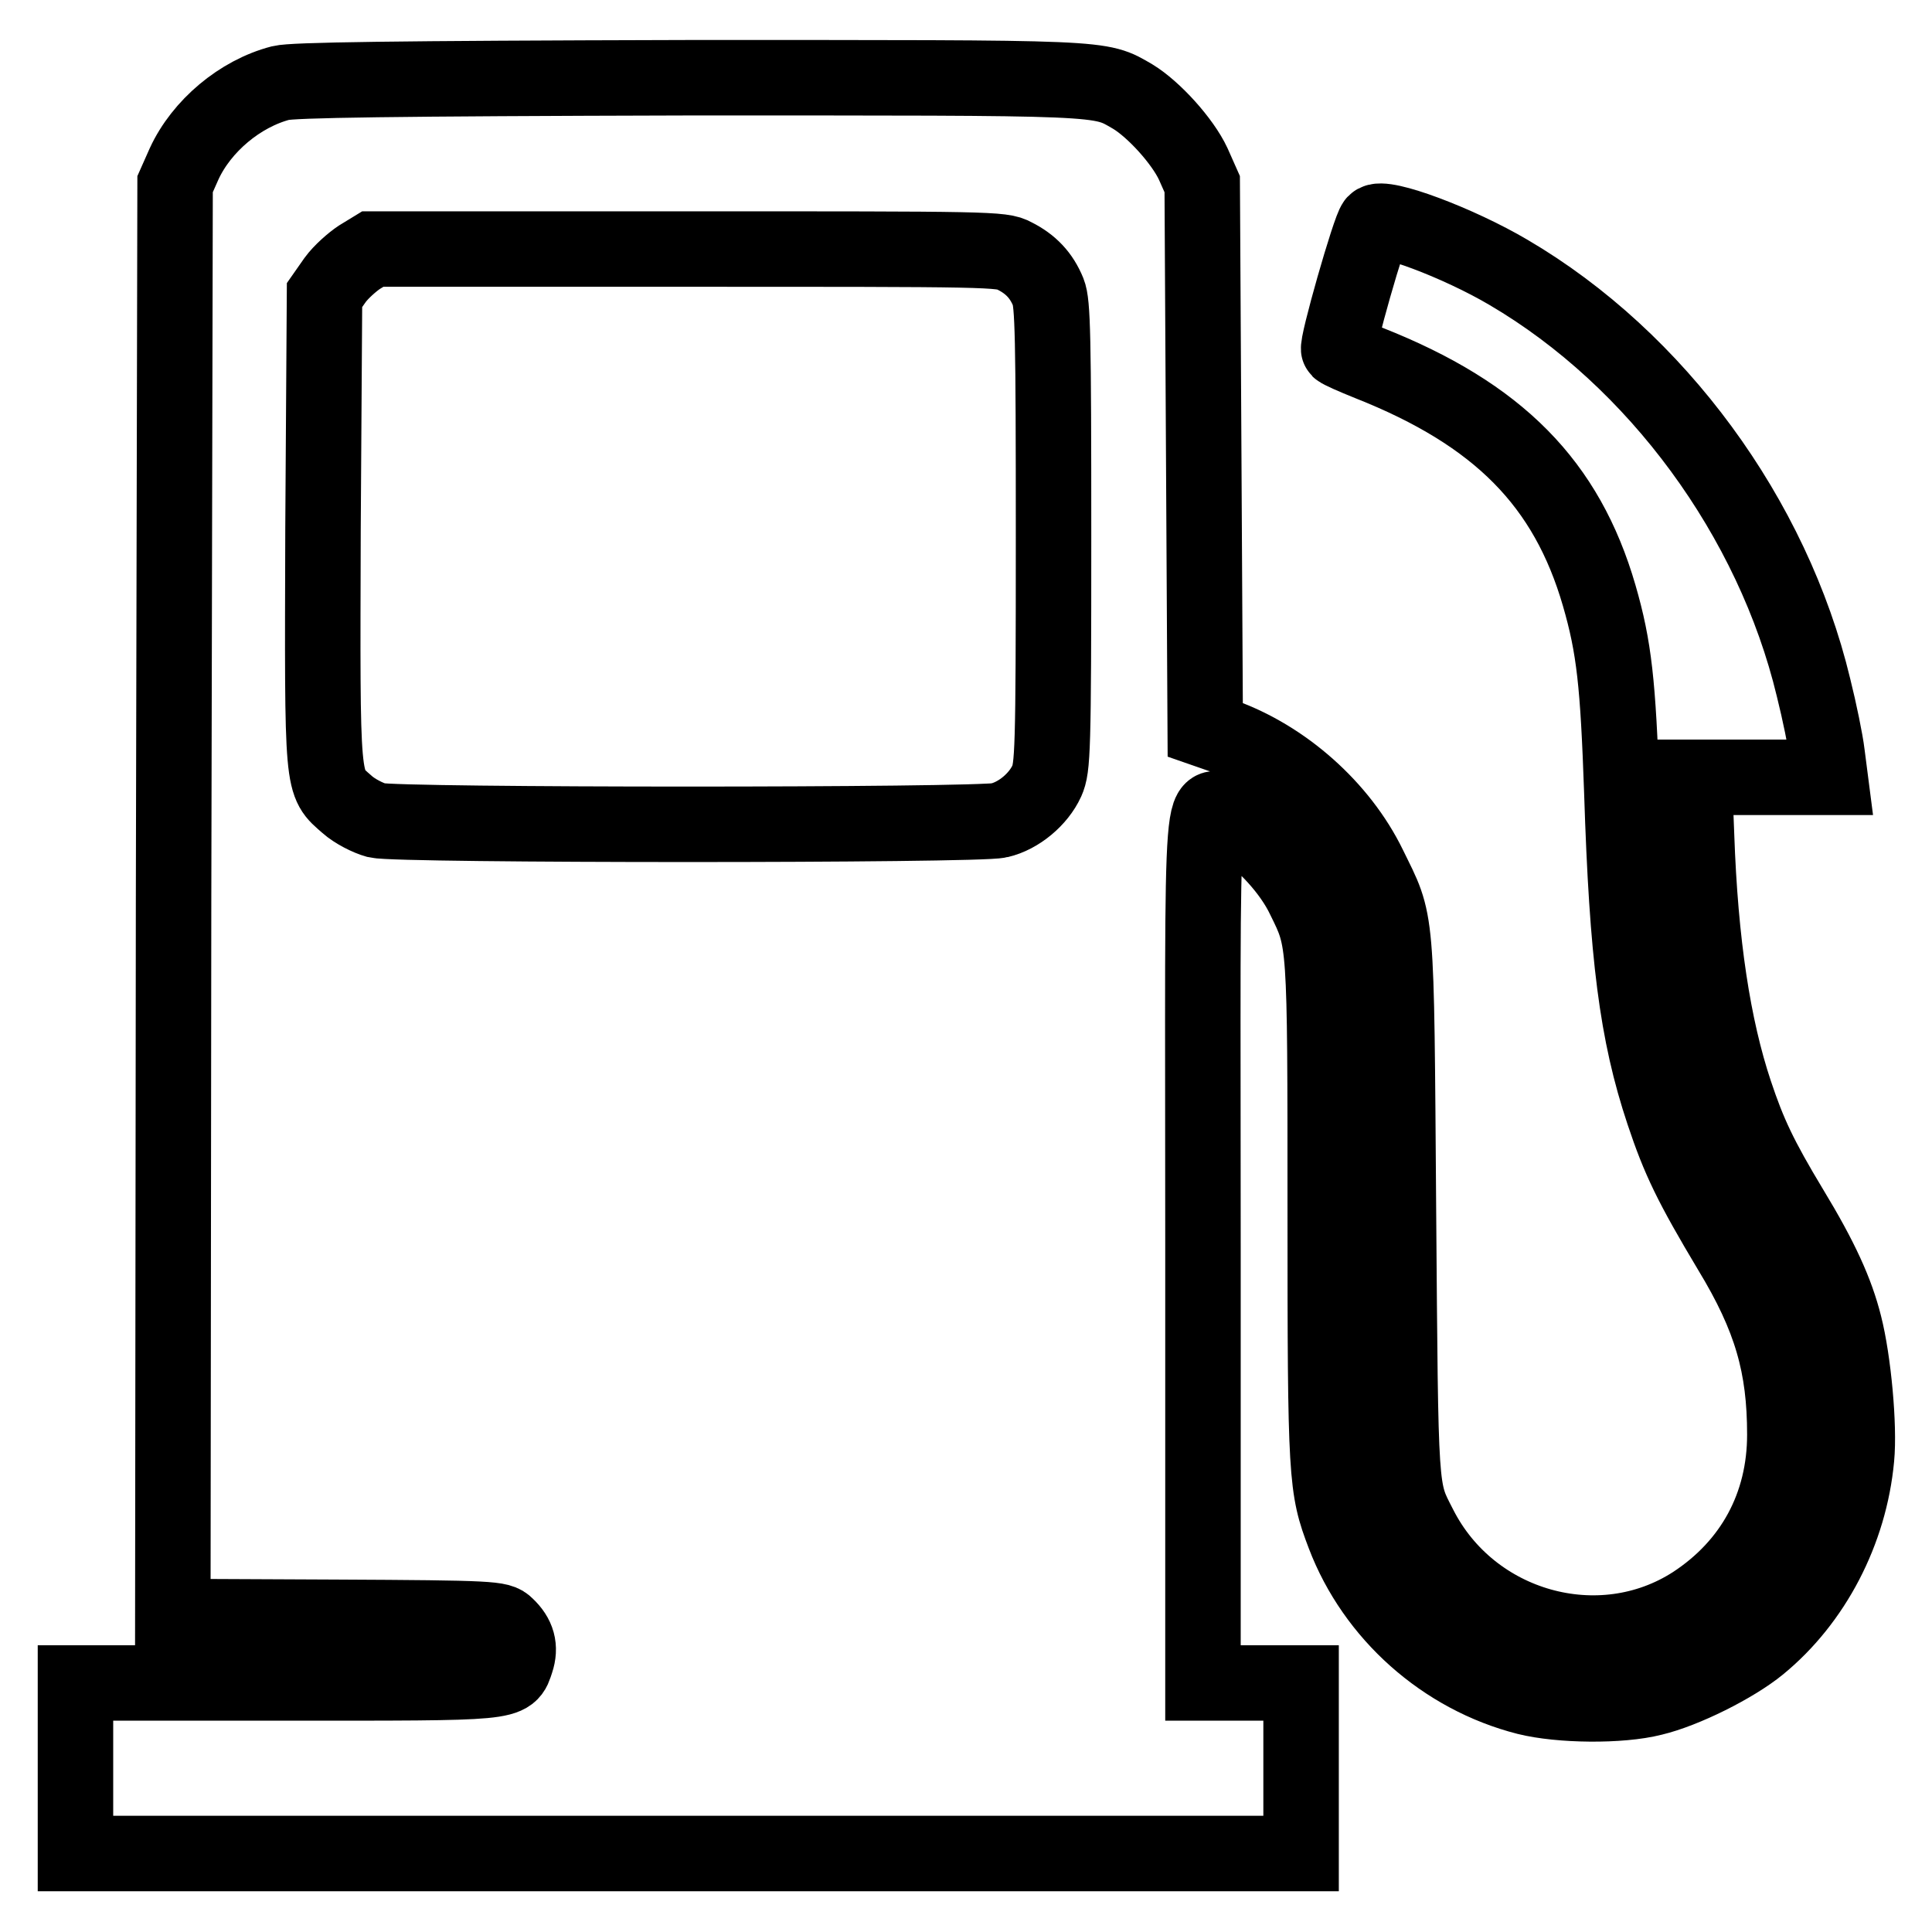
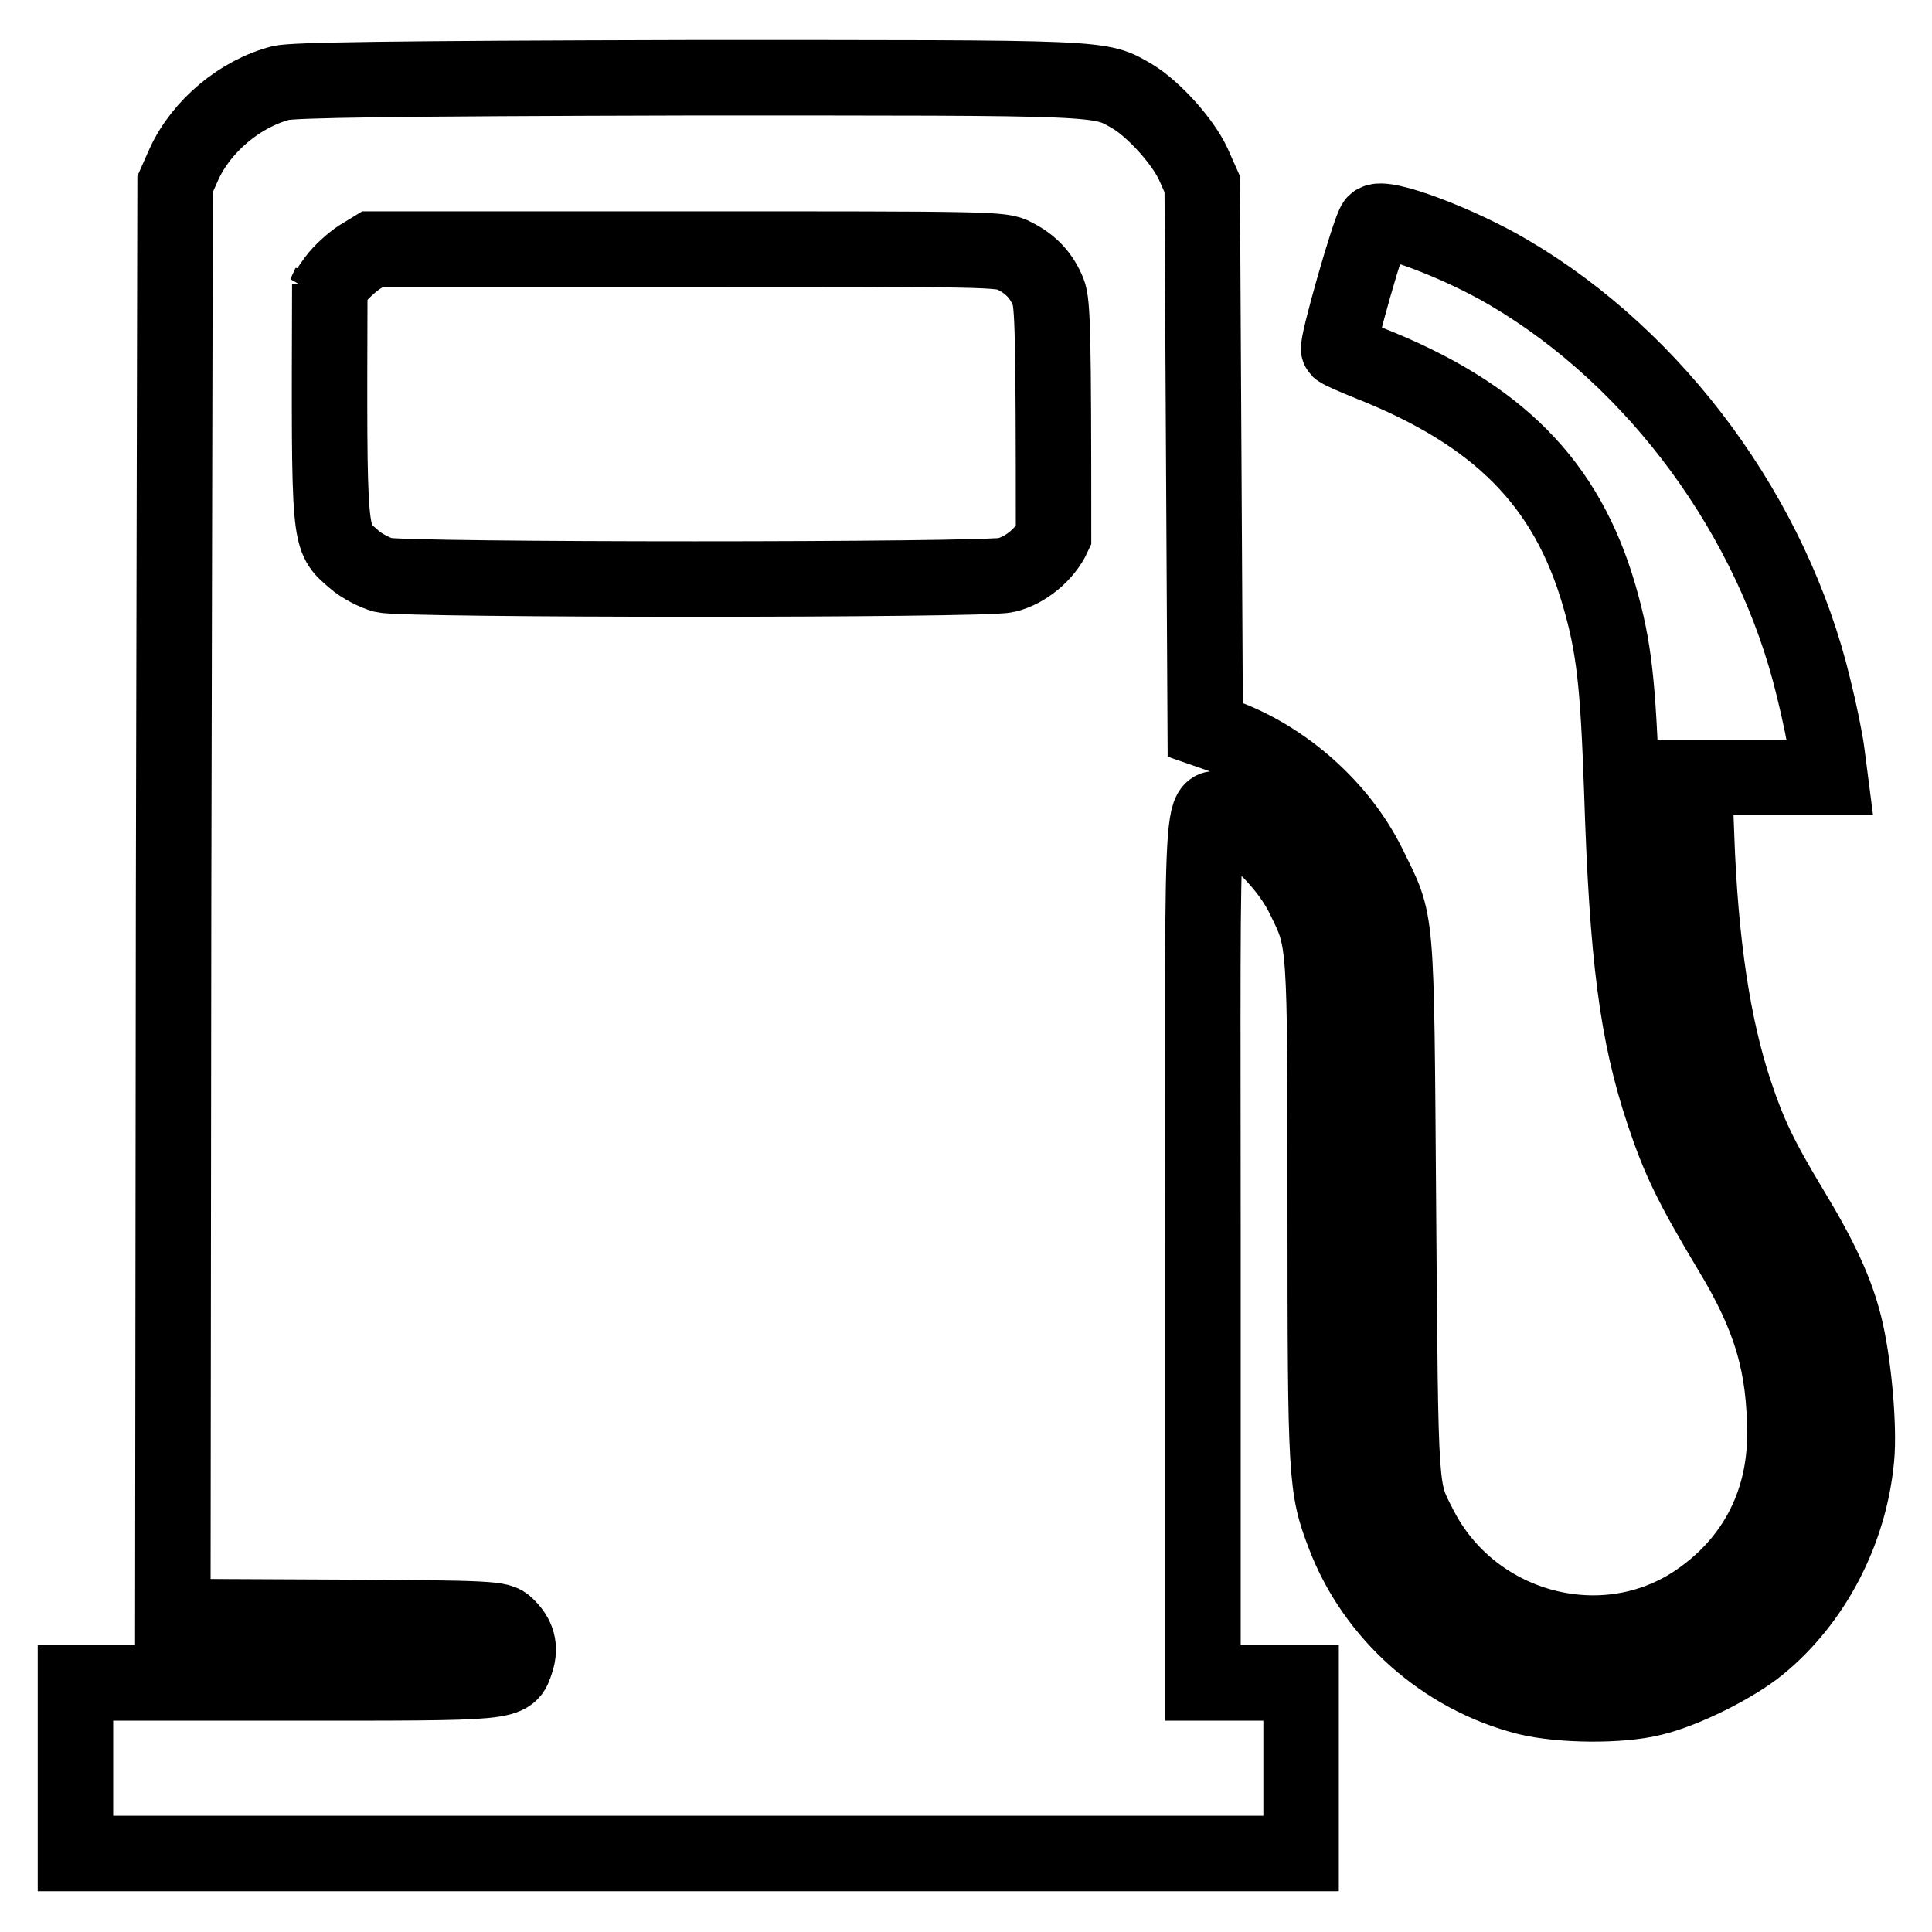
<svg xmlns="http://www.w3.org/2000/svg" version="1.1" x="0px" y="0px" viewBox="0 0 256 256" enable-background="new 0 0 256 256" xml:space="preserve">
  <g>
    <g>
      <g>
-         <path stroke-width="10" fill-opacity="0" stroke="#000000" d="M37.2,11c-5.4,1.4-10.5,5.7-12.8,10.7l-1.2,2.7L23,119.3l-0.1,94.9l21.6,0.1c20.9,0.1,21.7,0.2,22.6,1.1c1.5,1.4,1.9,2.9,1.3,4.7c-1,3-0.1,2.9-30.9,2.9H10v11.3v11.3h81.2h81.2v-11.3V223h-6.5h-6.5v-57.9c0-66-0.6-59.3,4.5-56c3.6,2.4,7.2,6.3,8.9,9.9c2.8,5.7,2.8,5.2,2.8,41.3c0,35.6,0.1,36.8,2.5,43.1c4,10.5,13.2,18.7,24.2,21.5c4.4,1.1,12.4,1.2,16.7,0.1c4.2-1,10.8-4.3,14.1-7c7.2-5.9,12-15.1,12.9-24.8c0.4-4.2-0.4-12.9-1.6-17.6c-1.1-4.4-3.1-8.8-7.1-15.4c-4.1-6.8-5.6-10-7.4-15.4c-2.9-8.7-4.6-19.8-5.1-34.1l-0.3-7.7h9h9l-0.4-3.1c-0.2-1.7-1-5.6-1.8-8.8c-5.4-22.5-20.8-43.5-40.4-55c-6.6-3.9-16.7-7.7-17.7-6.6c-0.7,0.7-5.2,16.5-4.8,16.8c0.2,0.2,2,1,4,1.8c17.2,6.8,26.2,16,30.5,30.8c2,6.9,2.5,11.7,3,26c0.7,21.8,2,32,5.5,42.5c2.1,6.3,3.7,9.6,8.9,18.3c5.4,8.9,7.2,15.3,7.2,24.4c0,9.4-4.3,17.3-12.1,22.4c-12.4,8-29.5,3.2-36.3-10.2c-2.6-5.1-2.5-3.6-2.8-42c-0.3-40.2-0.1-37.7-3.9-45.5c-3.8-7.8-11.3-14.4-19.4-17.3l-2.3-0.8l-0.2-36.2l-0.2-36.1l-1.2-2.7c-1.4-3-5.2-7.2-8-8.9c-4.5-2.6-2.8-2.5-59-2.5C51.7,10.4,38.8,10.6,37.2,11z M134.4,33.9c2.2,1.1,3.6,2.6,4.5,4.8c0.6,1.5,0.7,5.7,0.7,32.3c0,28.7-0.1,30.7-0.9,32.5c-1.1,2.4-3.7,4.6-6.3,5.2c-2.8,0.7-79.7,0.7-82.5,0c-1.1-0.3-2.9-1.2-3.9-2.1c-3.4-3-3.3-1.7-3.2-36.5L43,39.1l1.4-2c0.8-1.1,2.3-2.4,3.2-3l1.8-1.1h41.6C131.1,33,132.8,33,134.4,33.9z" />
+         <path stroke-width="10" fill-opacity="0" stroke="#000000" d="M37.2,11c-5.4,1.4-10.5,5.7-12.8,10.7l-1.2,2.7L23,119.3l-0.1,94.9l21.6,0.1c20.9,0.1,21.7,0.2,22.6,1.1c1.5,1.4,1.9,2.9,1.3,4.7c-1,3-0.1,2.9-30.9,2.9H10v11.3v11.3h81.2h81.2v-11.3V223h-6.5h-6.5v-57.9c0-66-0.6-59.3,4.5-56c3.6,2.4,7.2,6.3,8.9,9.9c2.8,5.7,2.8,5.2,2.8,41.3c0,35.6,0.1,36.8,2.5,43.1c4,10.5,13.2,18.7,24.2,21.5c4.4,1.1,12.4,1.2,16.7,0.1c4.2-1,10.8-4.3,14.1-7c7.2-5.9,12-15.1,12.9-24.8c0.4-4.2-0.4-12.9-1.6-17.6c-1.1-4.4-3.1-8.8-7.1-15.4c-4.1-6.8-5.6-10-7.4-15.4c-2.9-8.7-4.6-19.8-5.1-34.1l-0.3-7.7h9h9l-0.4-3.1c-0.2-1.7-1-5.6-1.8-8.8c-5.4-22.5-20.8-43.5-40.4-55c-6.6-3.9-16.7-7.7-17.7-6.6c-0.7,0.7-5.2,16.5-4.8,16.8c0.2,0.2,2,1,4,1.8c17.2,6.8,26.2,16,30.5,30.8c2,6.9,2.5,11.7,3,26c0.7,21.8,2,32,5.5,42.5c2.1,6.3,3.7,9.6,8.9,18.3c5.4,8.9,7.2,15.3,7.2,24.4c0,9.4-4.3,17.3-12.1,22.4c-12.4,8-29.5,3.2-36.3-10.2c-2.6-5.1-2.5-3.6-2.8-42c-0.3-40.2-0.1-37.7-3.9-45.5c-3.8-7.8-11.3-14.4-19.4-17.3l-2.3-0.8l-0.2-36.2l-0.2-36.1l-1.2-2.7c-1.4-3-5.2-7.2-8-8.9c-4.5-2.6-2.8-2.5-59-2.5C51.7,10.4,38.8,10.6,37.2,11z M134.4,33.9c2.2,1.1,3.6,2.6,4.5,4.8c0.6,1.5,0.7,5.7,0.7,32.3c-1.1,2.4-3.7,4.6-6.3,5.2c-2.8,0.7-79.7,0.7-82.5,0c-1.1-0.3-2.9-1.2-3.9-2.1c-3.4-3-3.3-1.7-3.2-36.5L43,39.1l1.4-2c0.8-1.1,2.3-2.4,3.2-3l1.8-1.1h41.6C131.1,33,132.8,33,134.4,33.9z" />
      </g>
    </g>
  </g>
</svg>